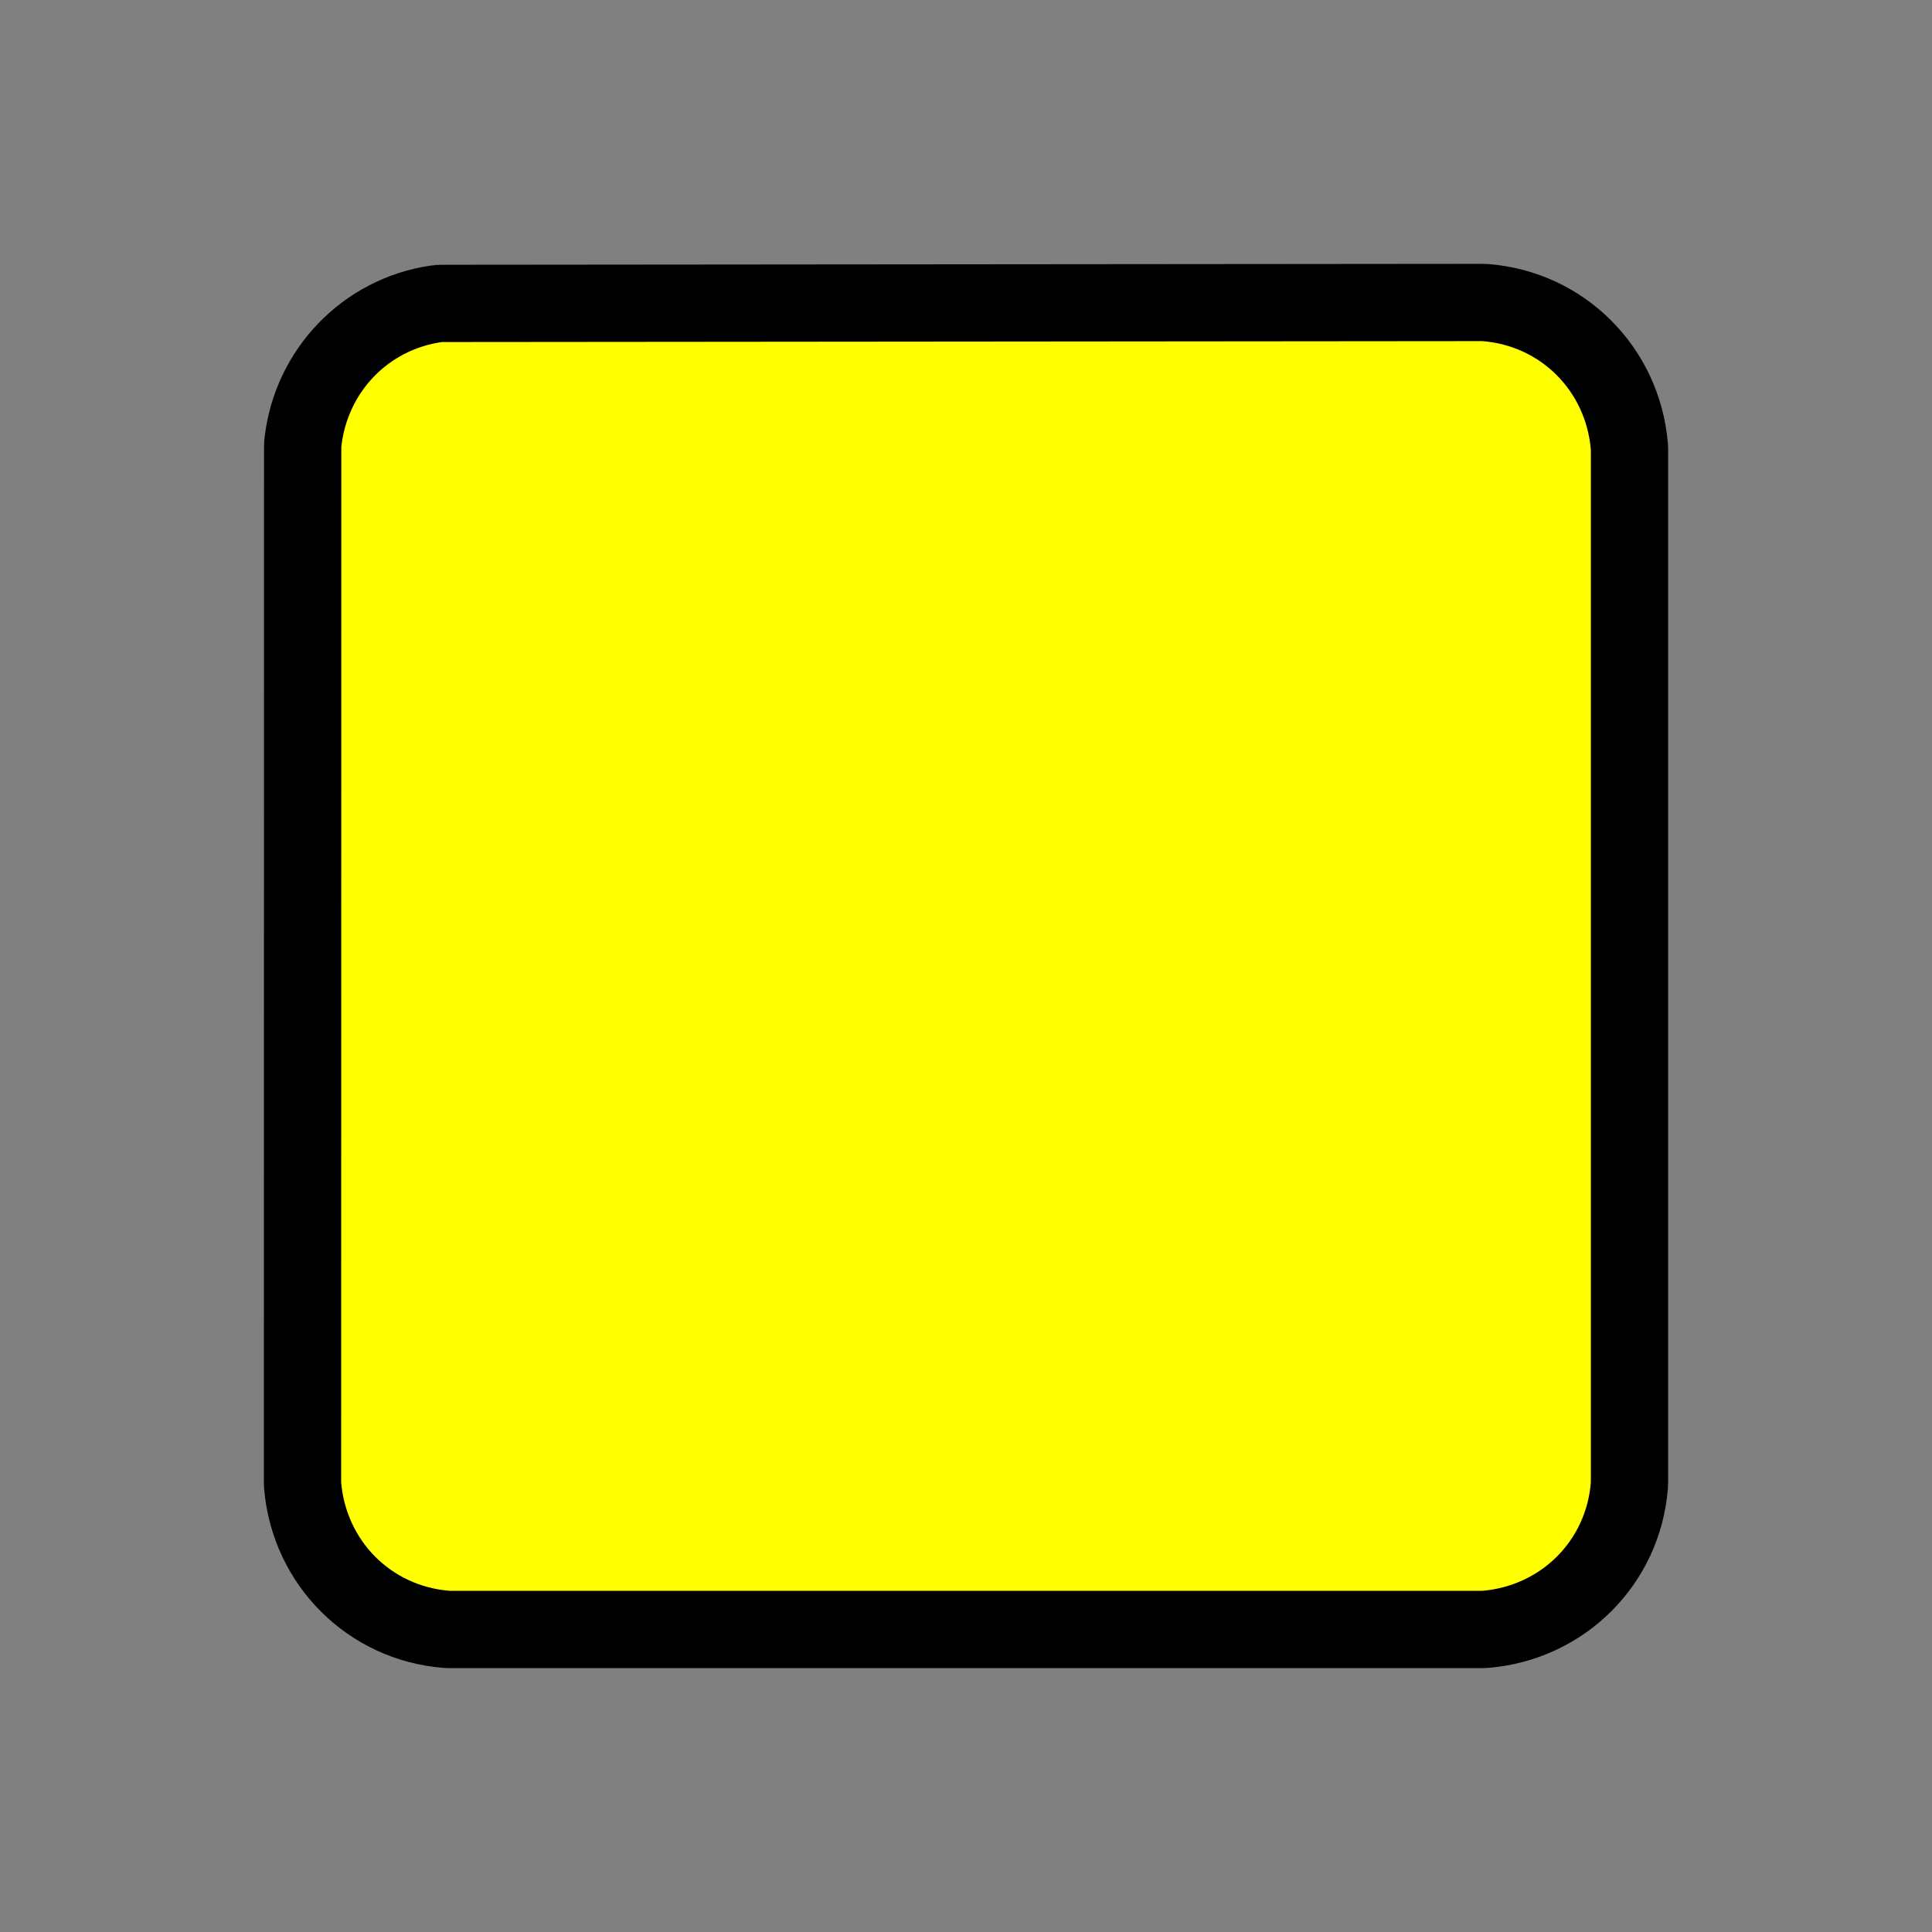
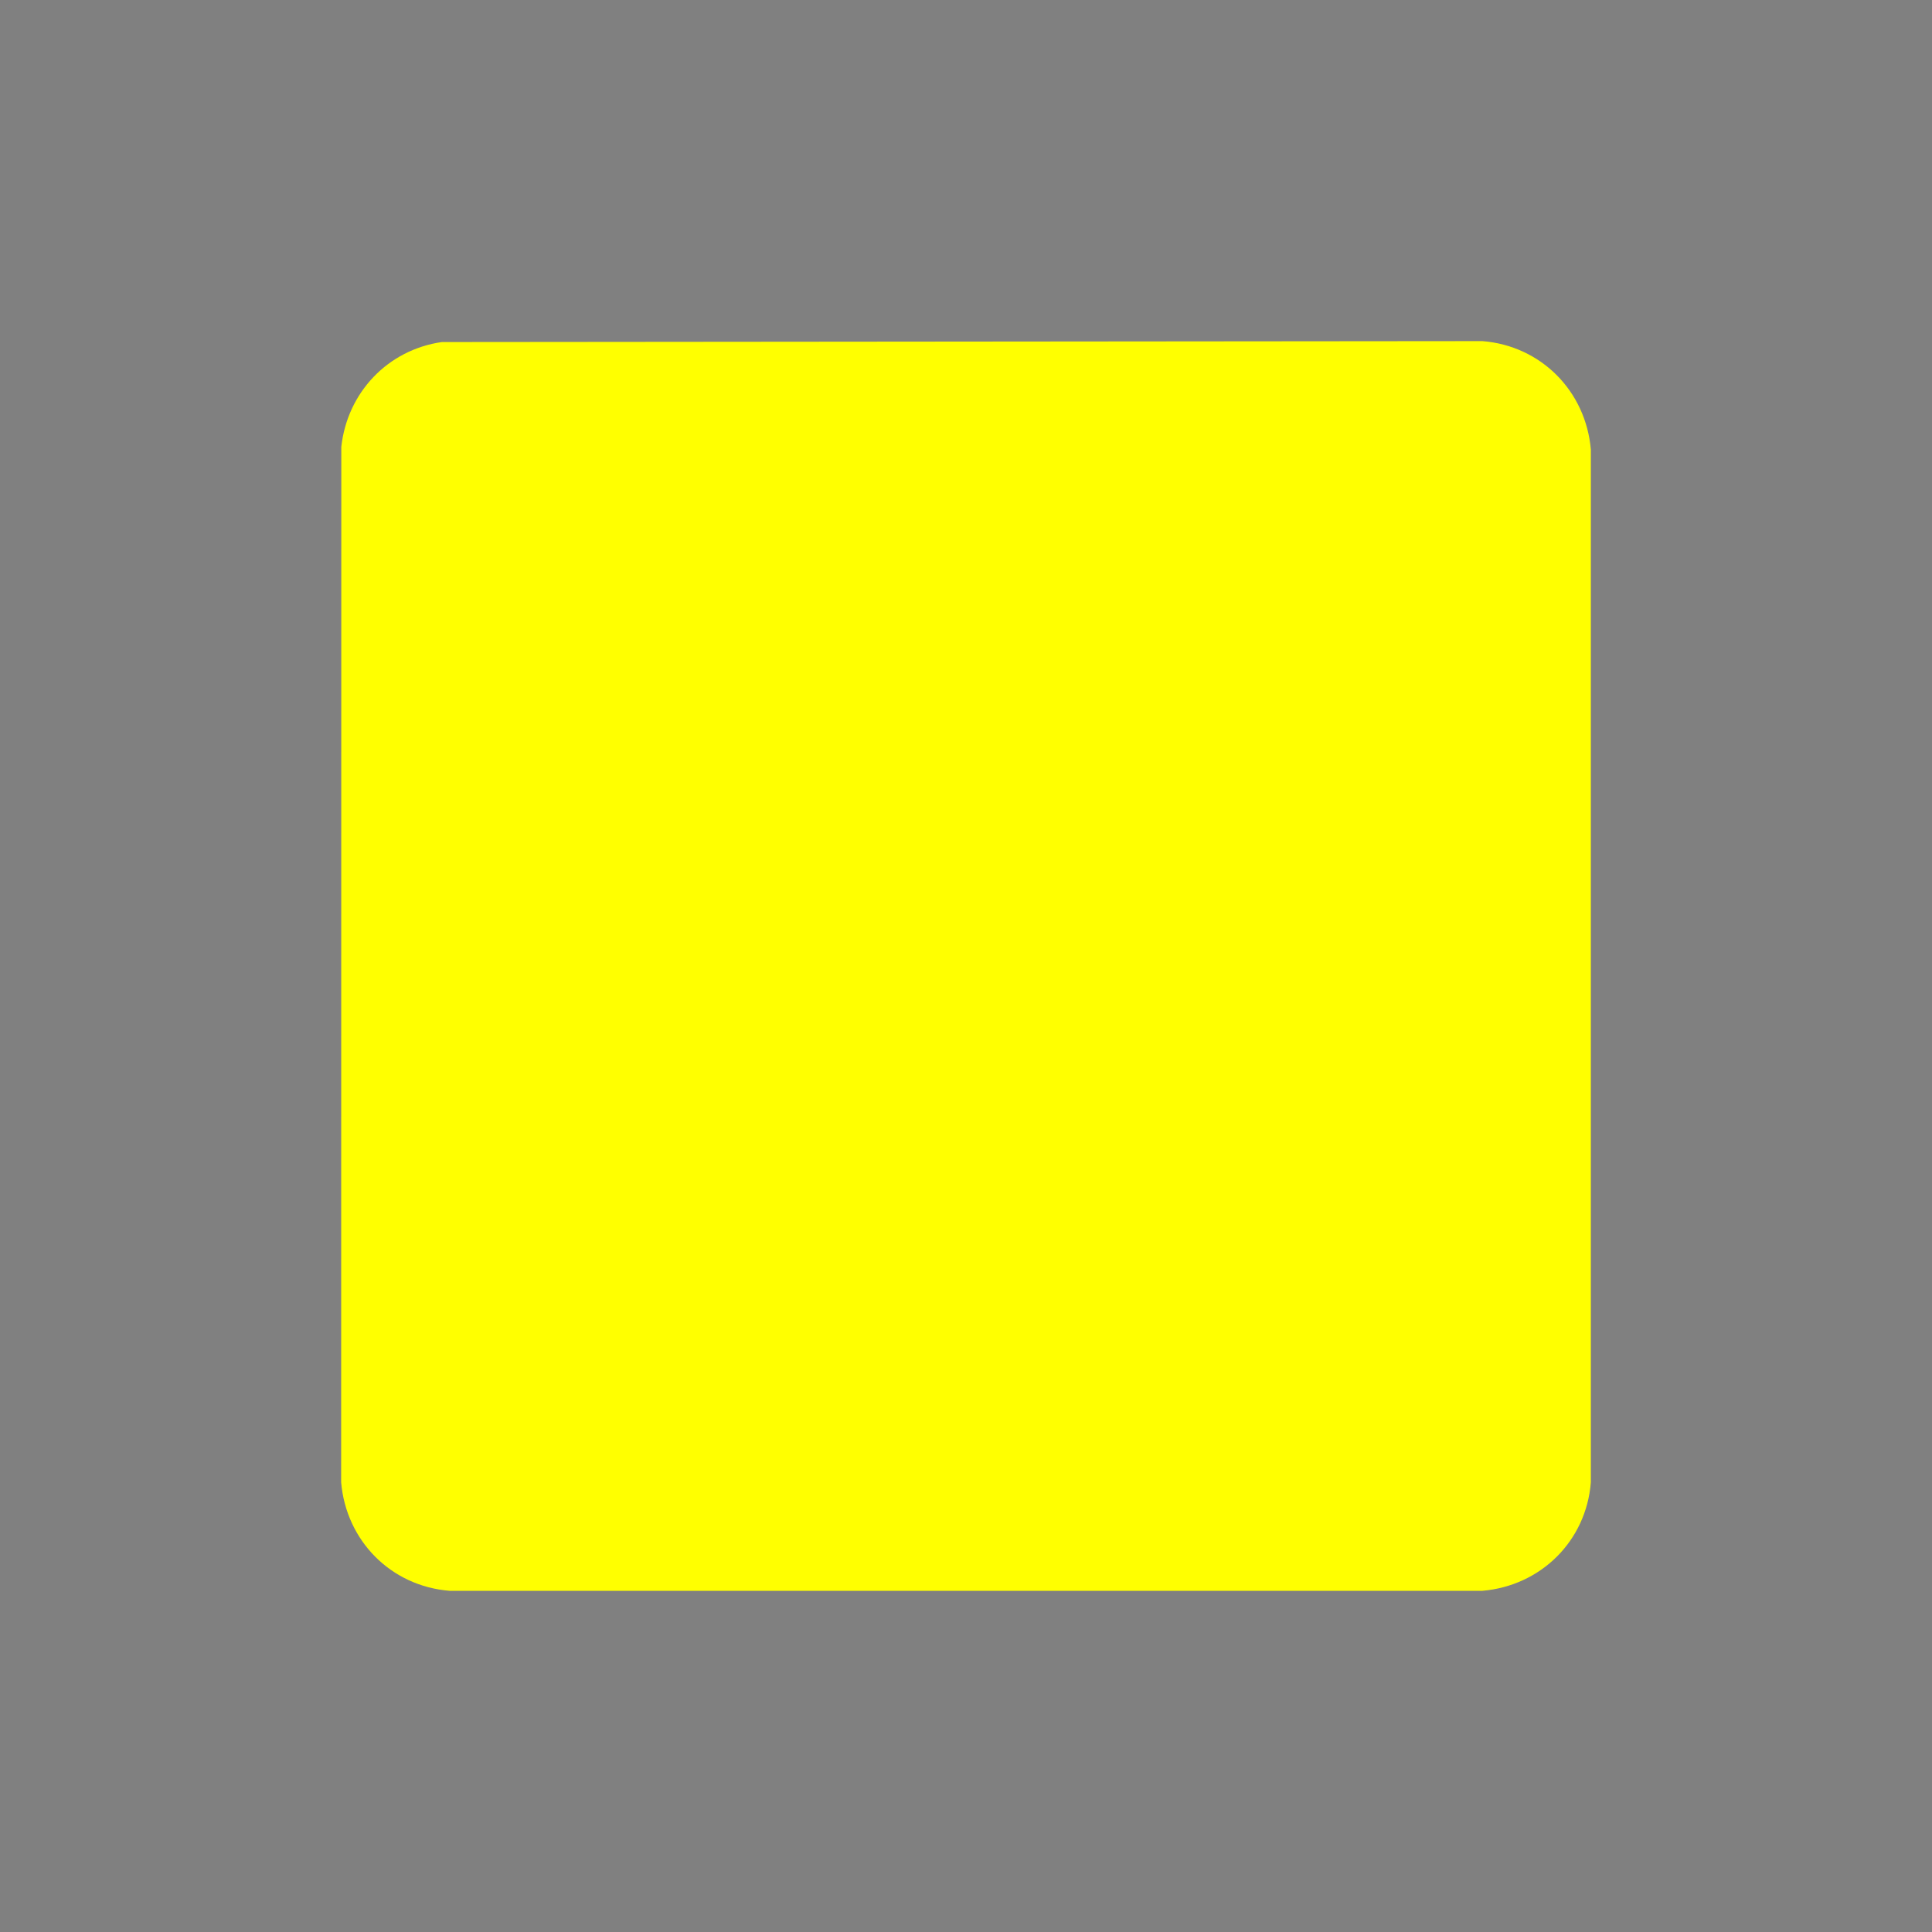
<svg xmlns="http://www.w3.org/2000/svg" id="Layer_1" data-name="Layer 1" viewBox="0 0 500 500">
  <rect x="0" y="0" width="500" height="500" fill="#808080" stroke="none" />
  <defs>
    <style>
      .cls-1 {
        fill: #ff0;
      }
    </style>
  </defs>
-   <path d="M116.36,431.71c-.52,0-1.05-.02-1.57-.06-24.77-1.95-44.29-21.42-46.43-46.3-.05-.57-.07-1.14-.07-1.71l.04-267.99c0-.73.04-1.46.12-2.19,2.54-23.04,20.24-41.43,43.04-44.73.94-.14,1.89-.21,2.84-.21,0,0,269.3-.24,269.31-.24.52,0,1.05.02,1.57.06,24.77,1.95,44.29,21.42,46.43,46.3.05.57.07,1.14.07,1.71v267.28c0,.52-.02,1.05-.06,1.57-1.95,24.77-21.42,44.29-46.3,46.43-.57.05-1.14.07-1.71.07H116.36Z" />
  <path class="cls-1" d="M114.35,88.52l269.29-.24c15.18,1.2,26.77,12.94,28.07,28.07v267.28c-1.2,15.18-12.94,26.77-28.07,28.07H116.36c-15.18-1.2-26.77-12.94-28.07-28.07l.04-267.99c1.55-14.06,12.01-25.1,26.02-27.12Z" />
</svg>